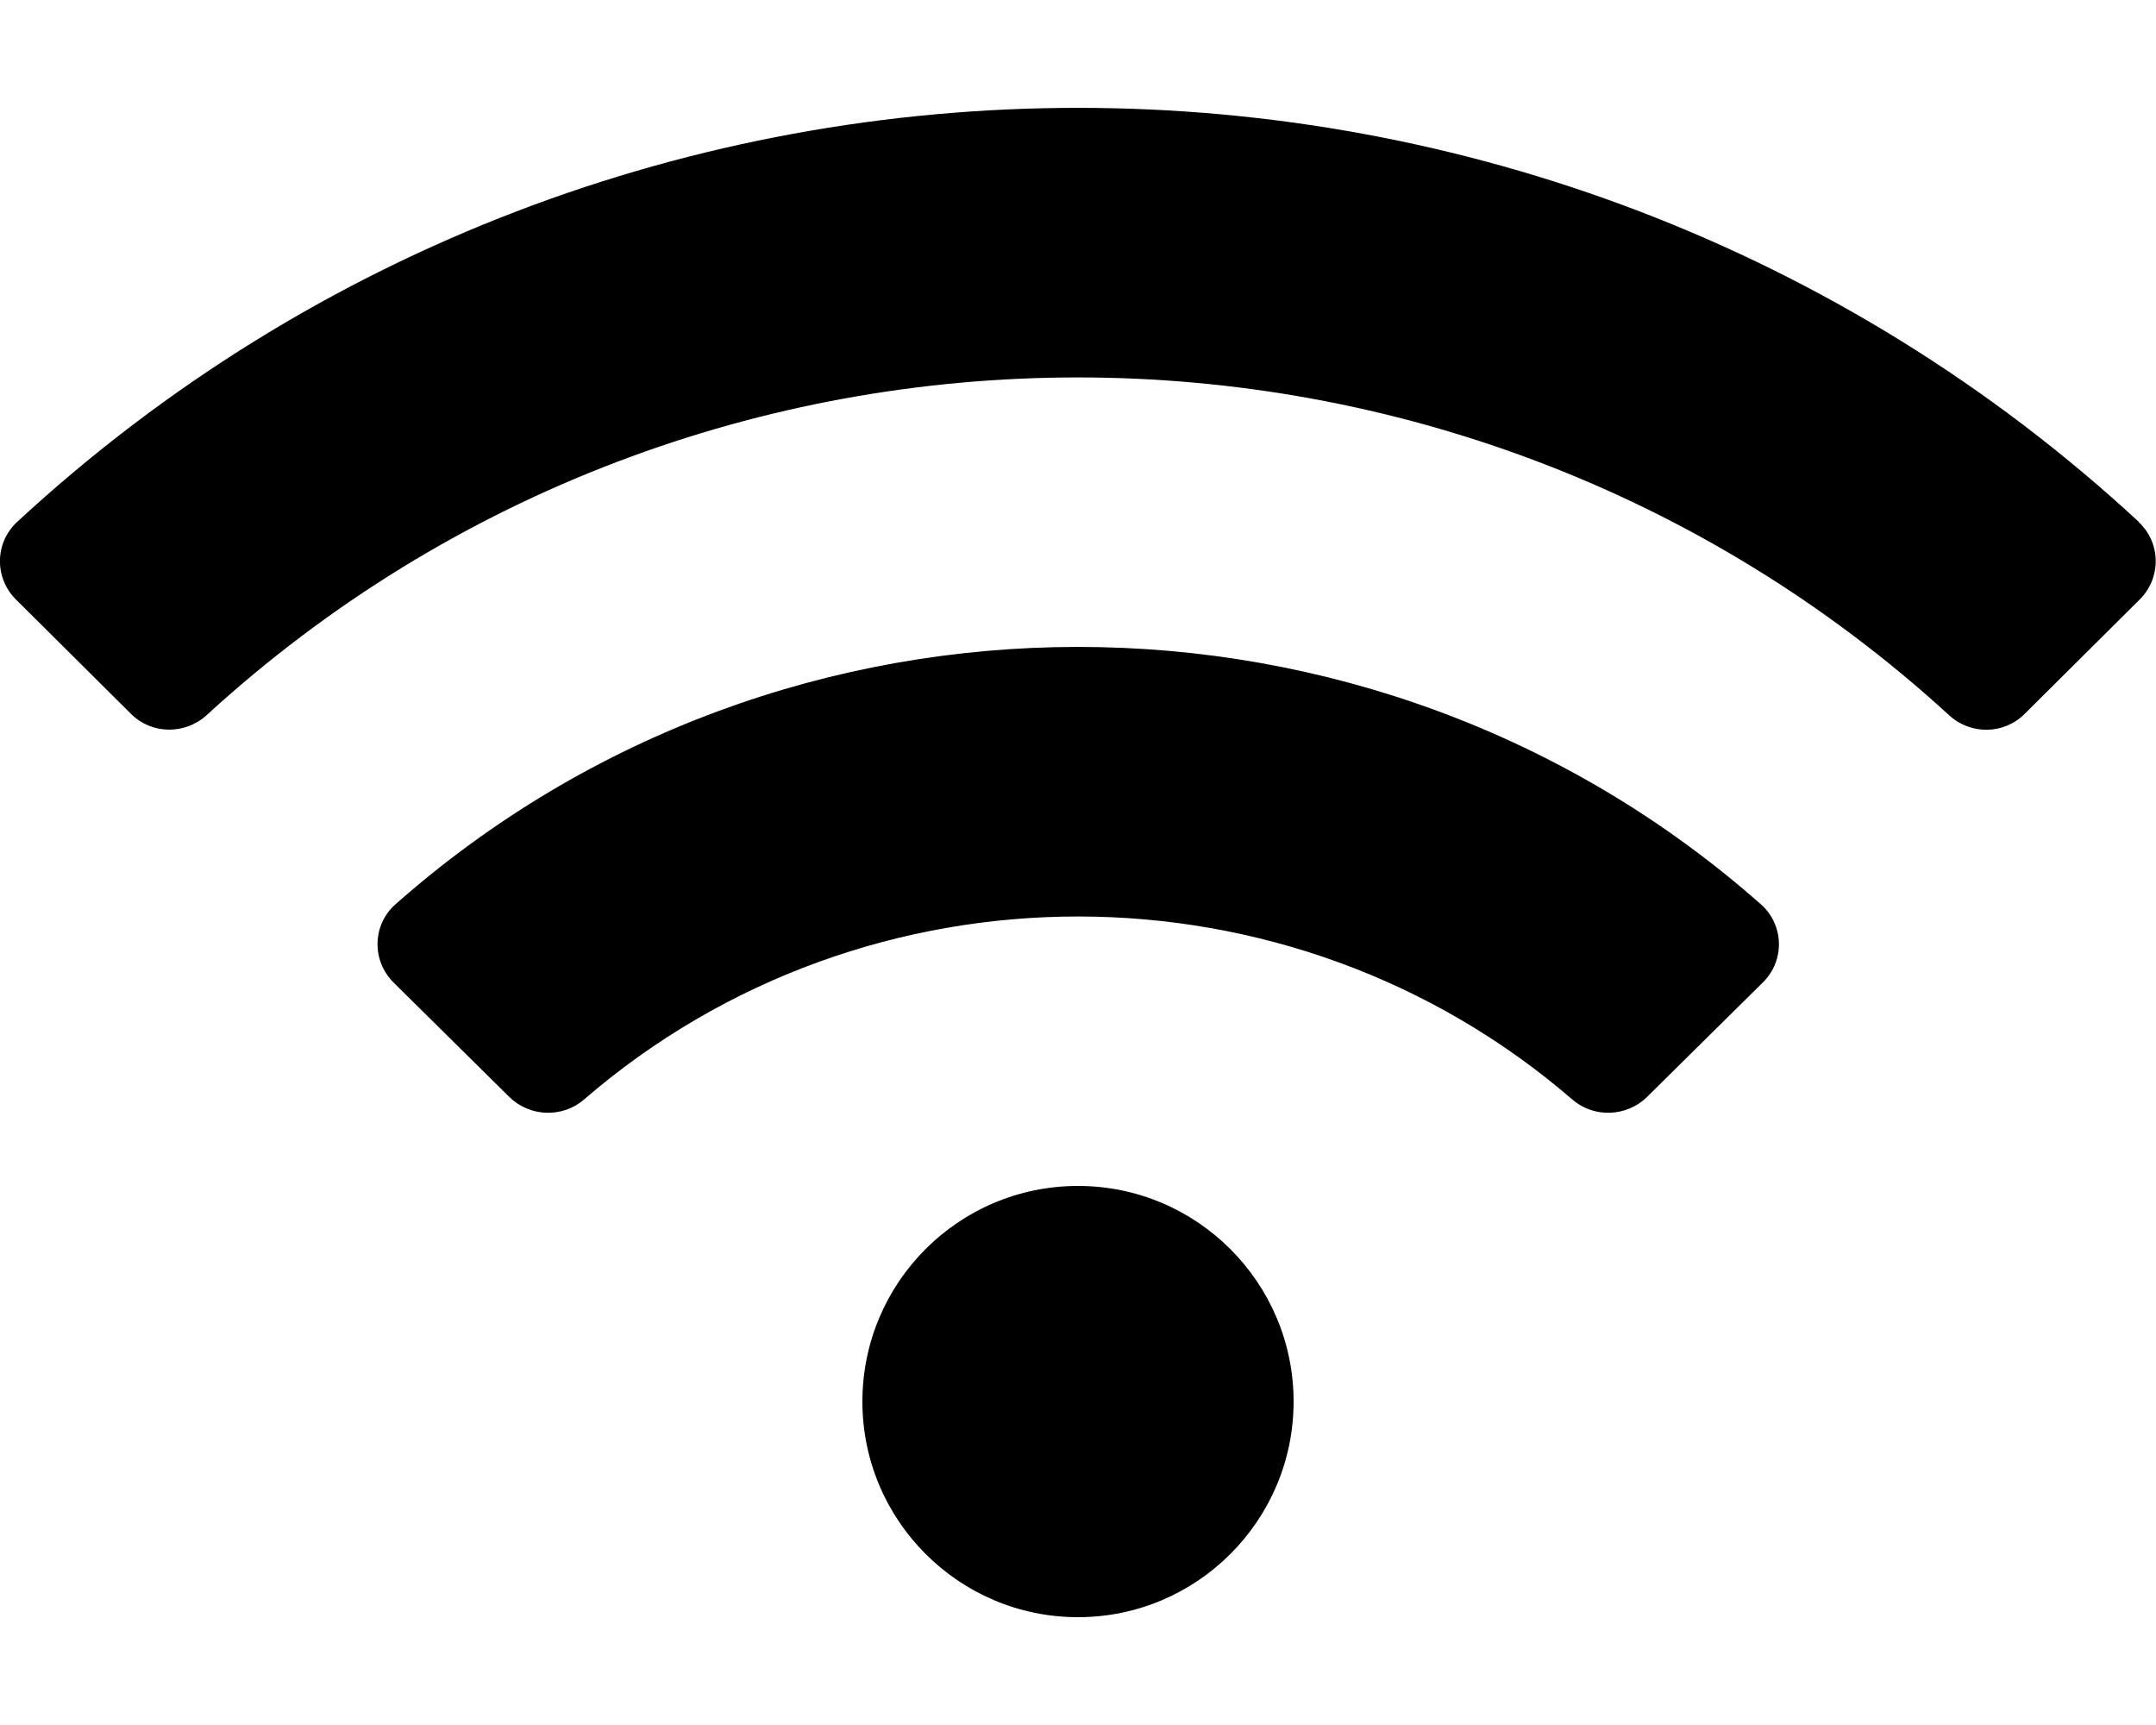
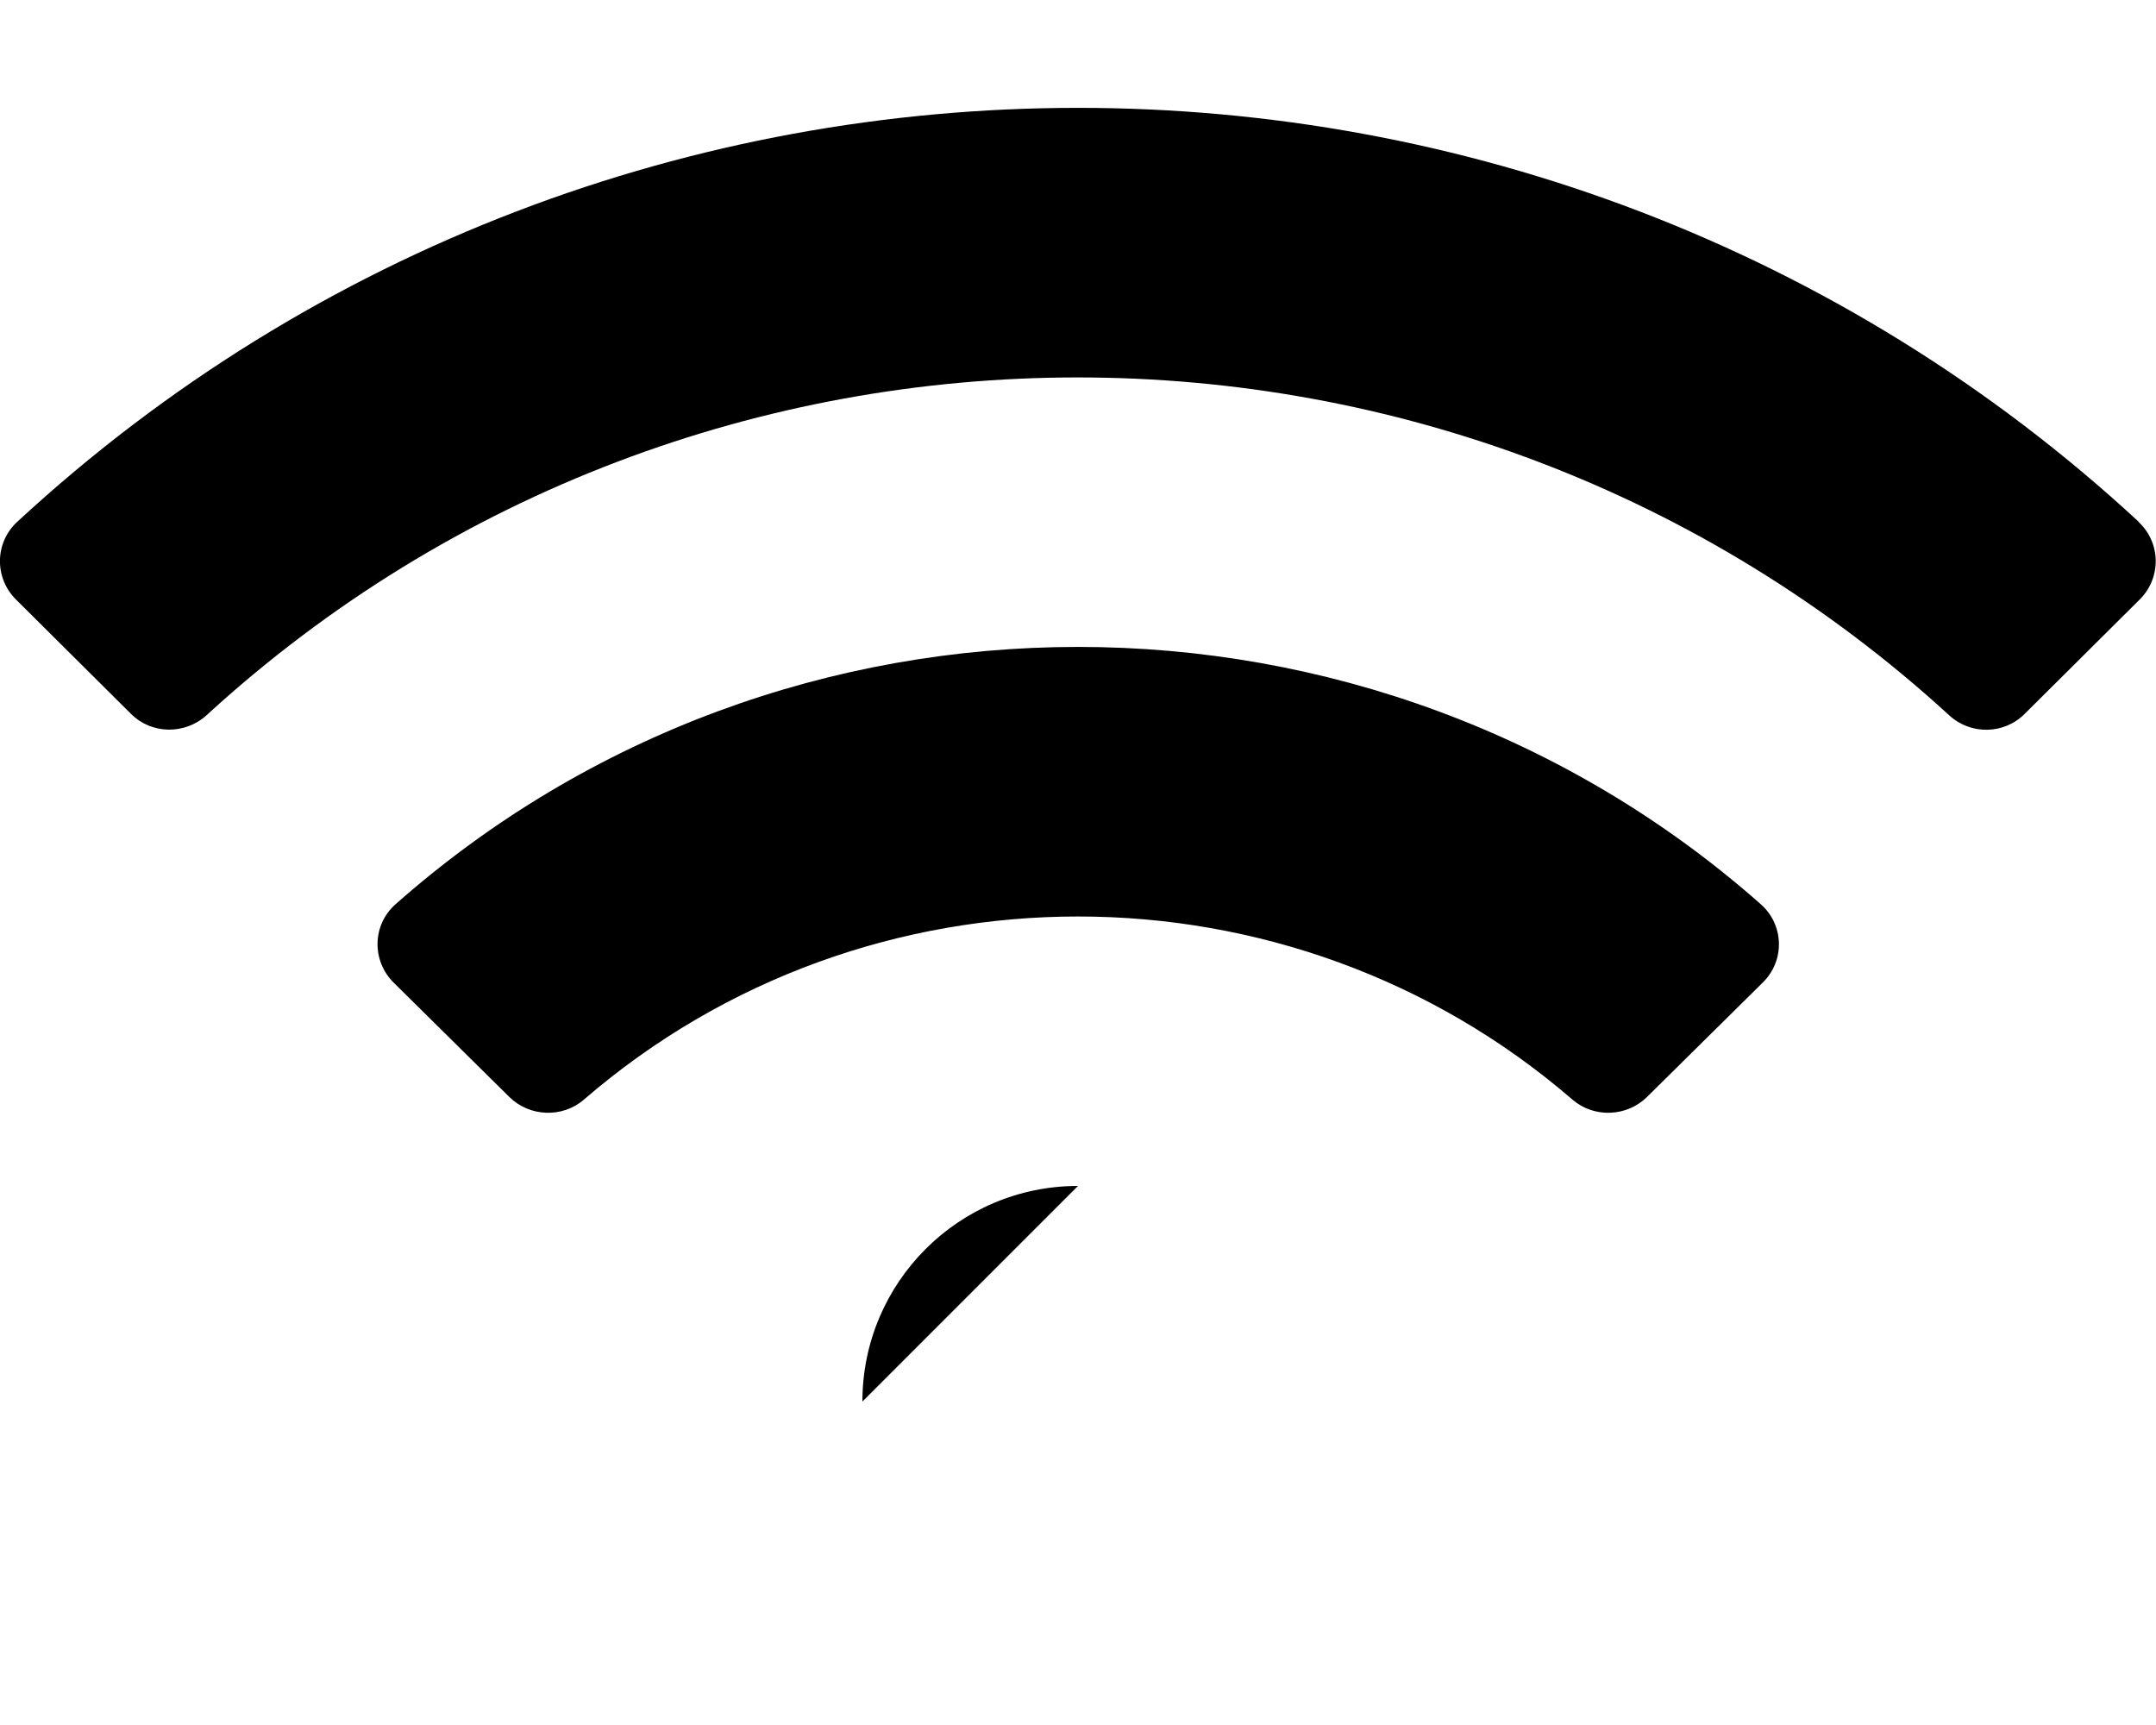
<svg xmlns="http://www.w3.org/2000/svg" viewBox="0 0 640 512">
-   <path d="M634.9 154.9C457.7-9 182.2-8.9 5.1 154.9c-6.7 6.2-6.8 16.6-.4 23l34.2 34c6.1 6.1 16 6.2 22.4 .4 145.9-133.7 371.3-133.7 517.3 0 6.4 5.9 16.3 5.7 22.4-.4l34.2-34c6.4-6.4 6.3-16.8-.4-23zM320 352c-35.4 0-64 28.7-64 64s28.7 64 64 64 64-28.7 64-64-28.7-64-64-64zm202.7-83.6c-115.3-101.9-290.2-101.8-405.3 0-6.9 6.1-7.1 16.7-.6 23.2l34.4 34c6 5.9 15.7 6.3 22.1 .8 84-72.6 209.7-72.4 293.5 0 6.4 5.5 16.1 5.1 22.1-.8l34.4-34c6.6-6.5 6.3-17.1-.6-23.2z" />
+   <path d="M634.9 154.9C457.7-9 182.2-8.9 5.1 154.9c-6.7 6.2-6.8 16.6-.4 23l34.2 34c6.1 6.1 16 6.2 22.4 .4 145.9-133.7 371.3-133.7 517.3 0 6.4 5.9 16.3 5.7 22.4-.4l34.2-34c6.4-6.4 6.3-16.8-.4-23zM320 352c-35.4 0-64 28.7-64 64zm202.7-83.6c-115.3-101.9-290.2-101.8-405.3 0-6.9 6.1-7.1 16.7-.6 23.2l34.4 34c6 5.9 15.7 6.3 22.1 .8 84-72.6 209.7-72.4 293.5 0 6.4 5.5 16.1 5.1 22.1-.8l34.4-34c6.6-6.5 6.3-17.1-.6-23.2z" />
</svg>